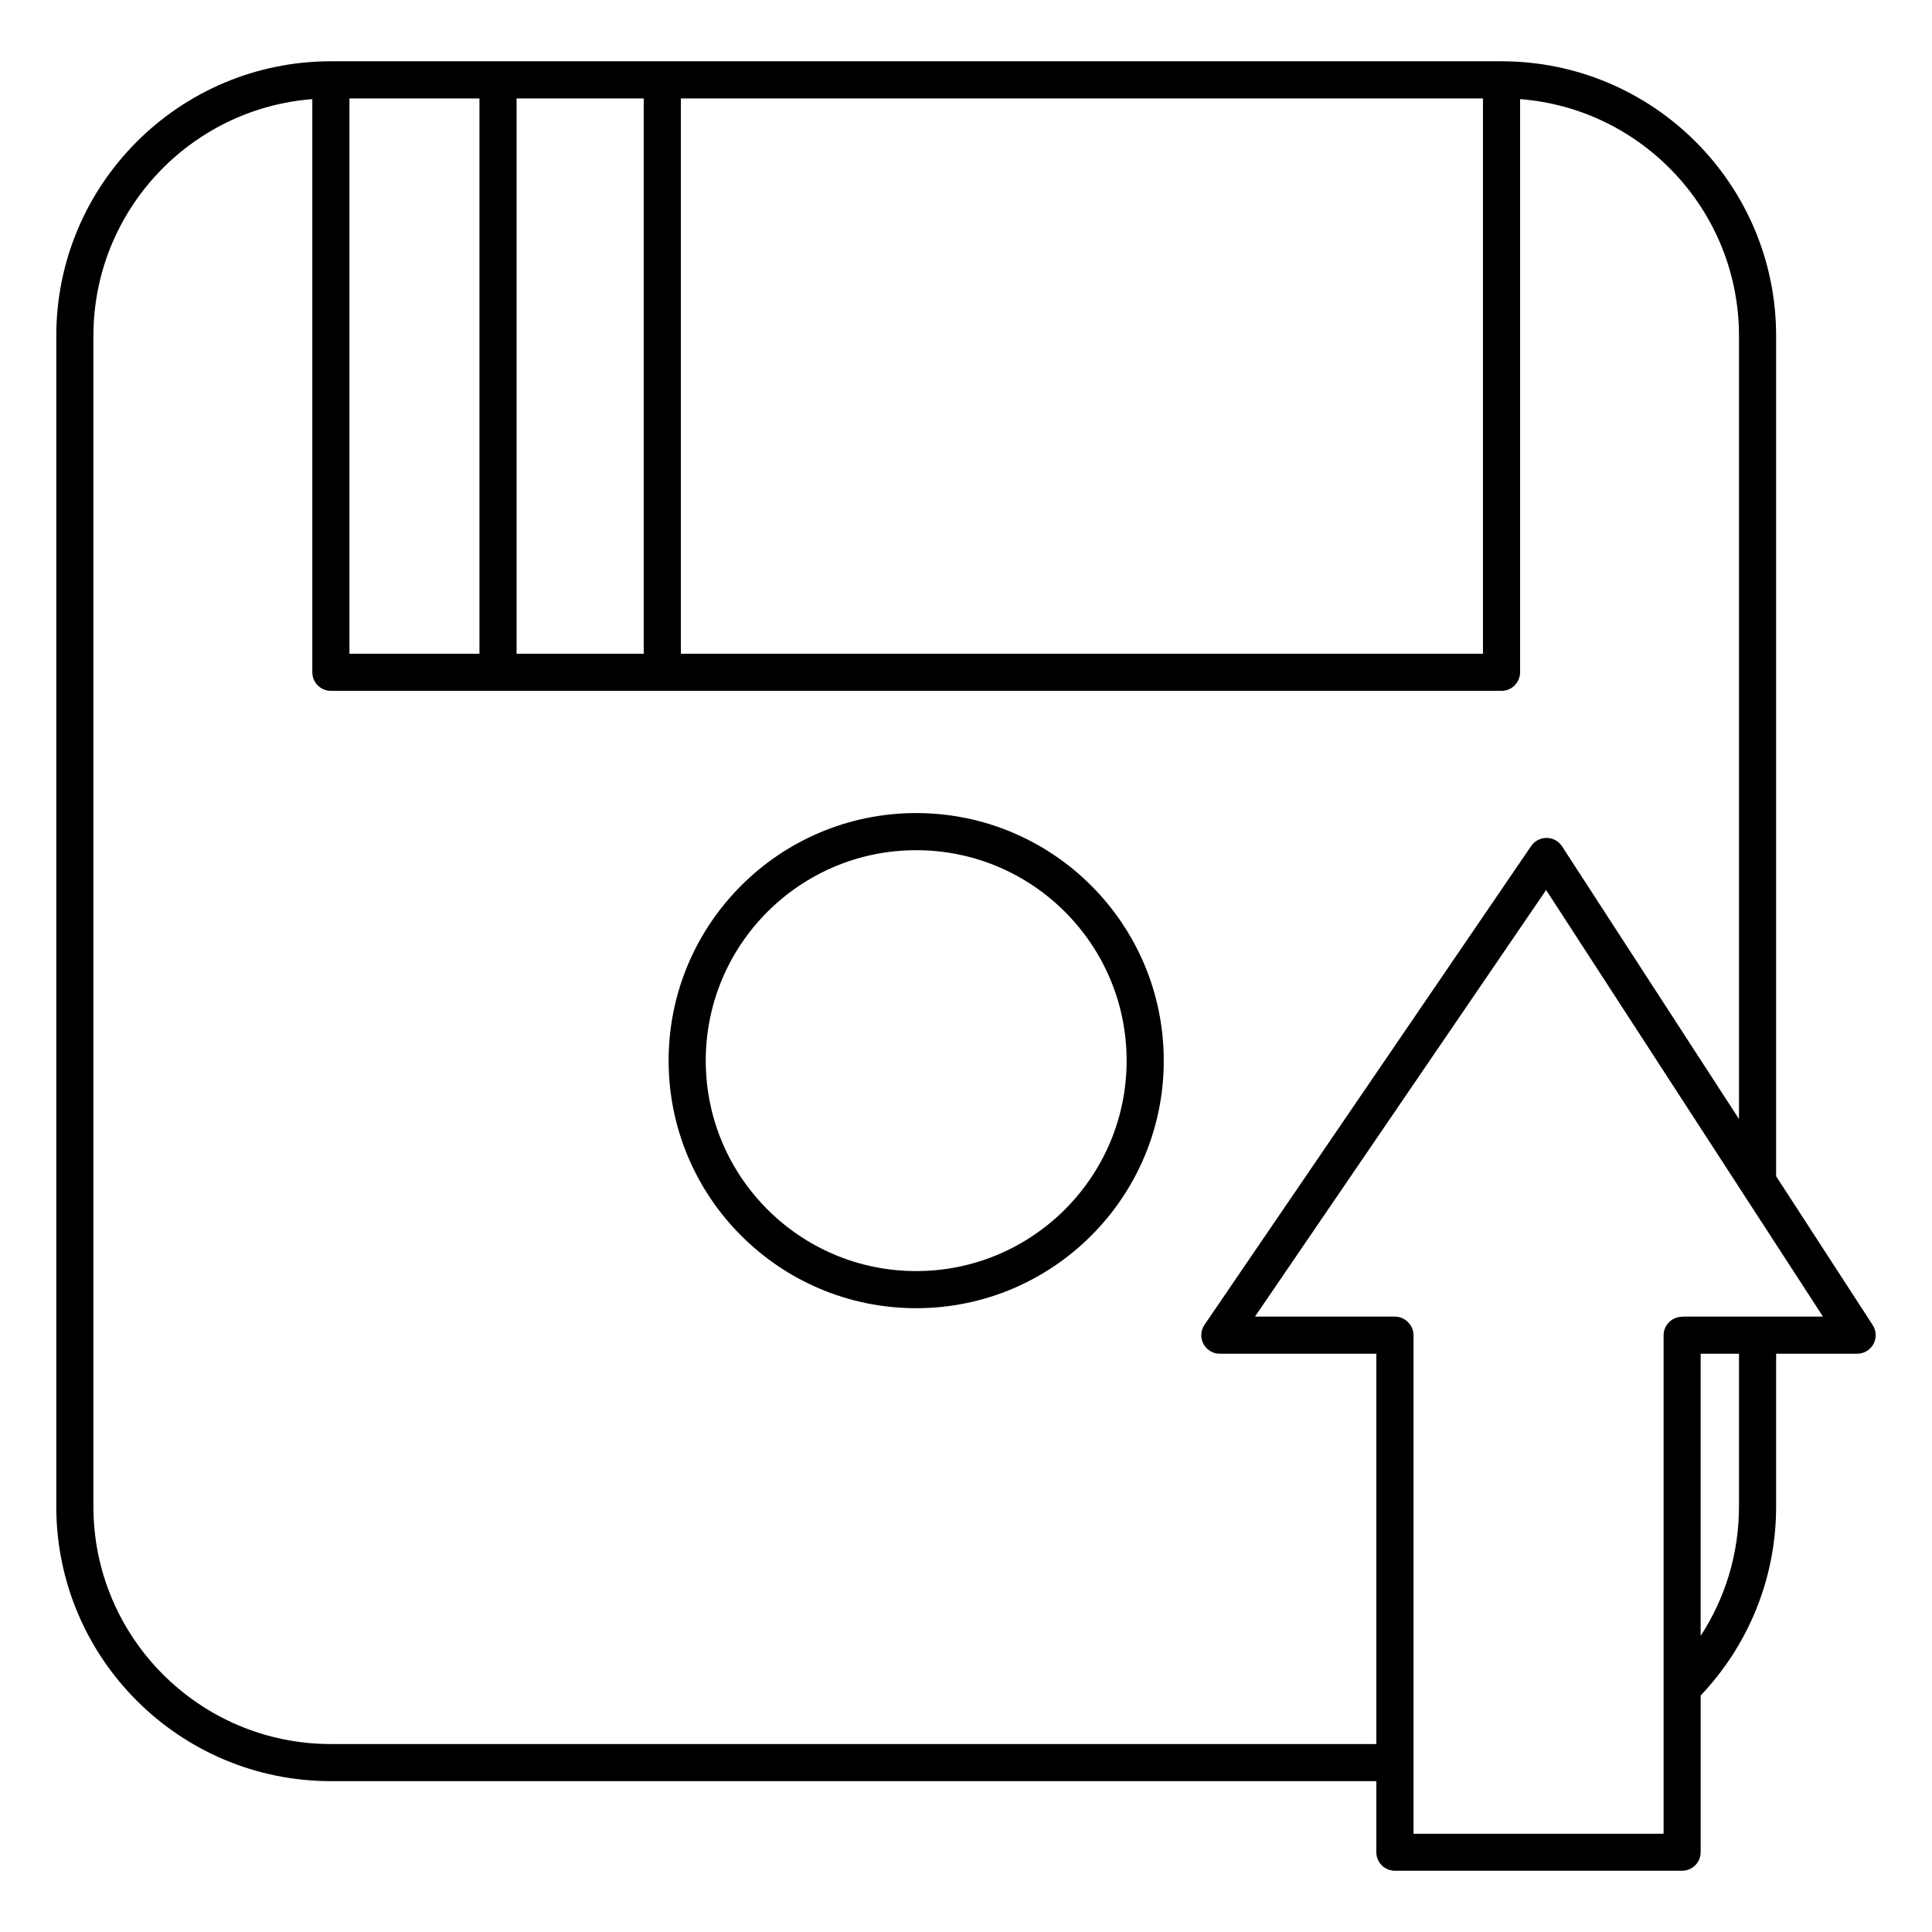
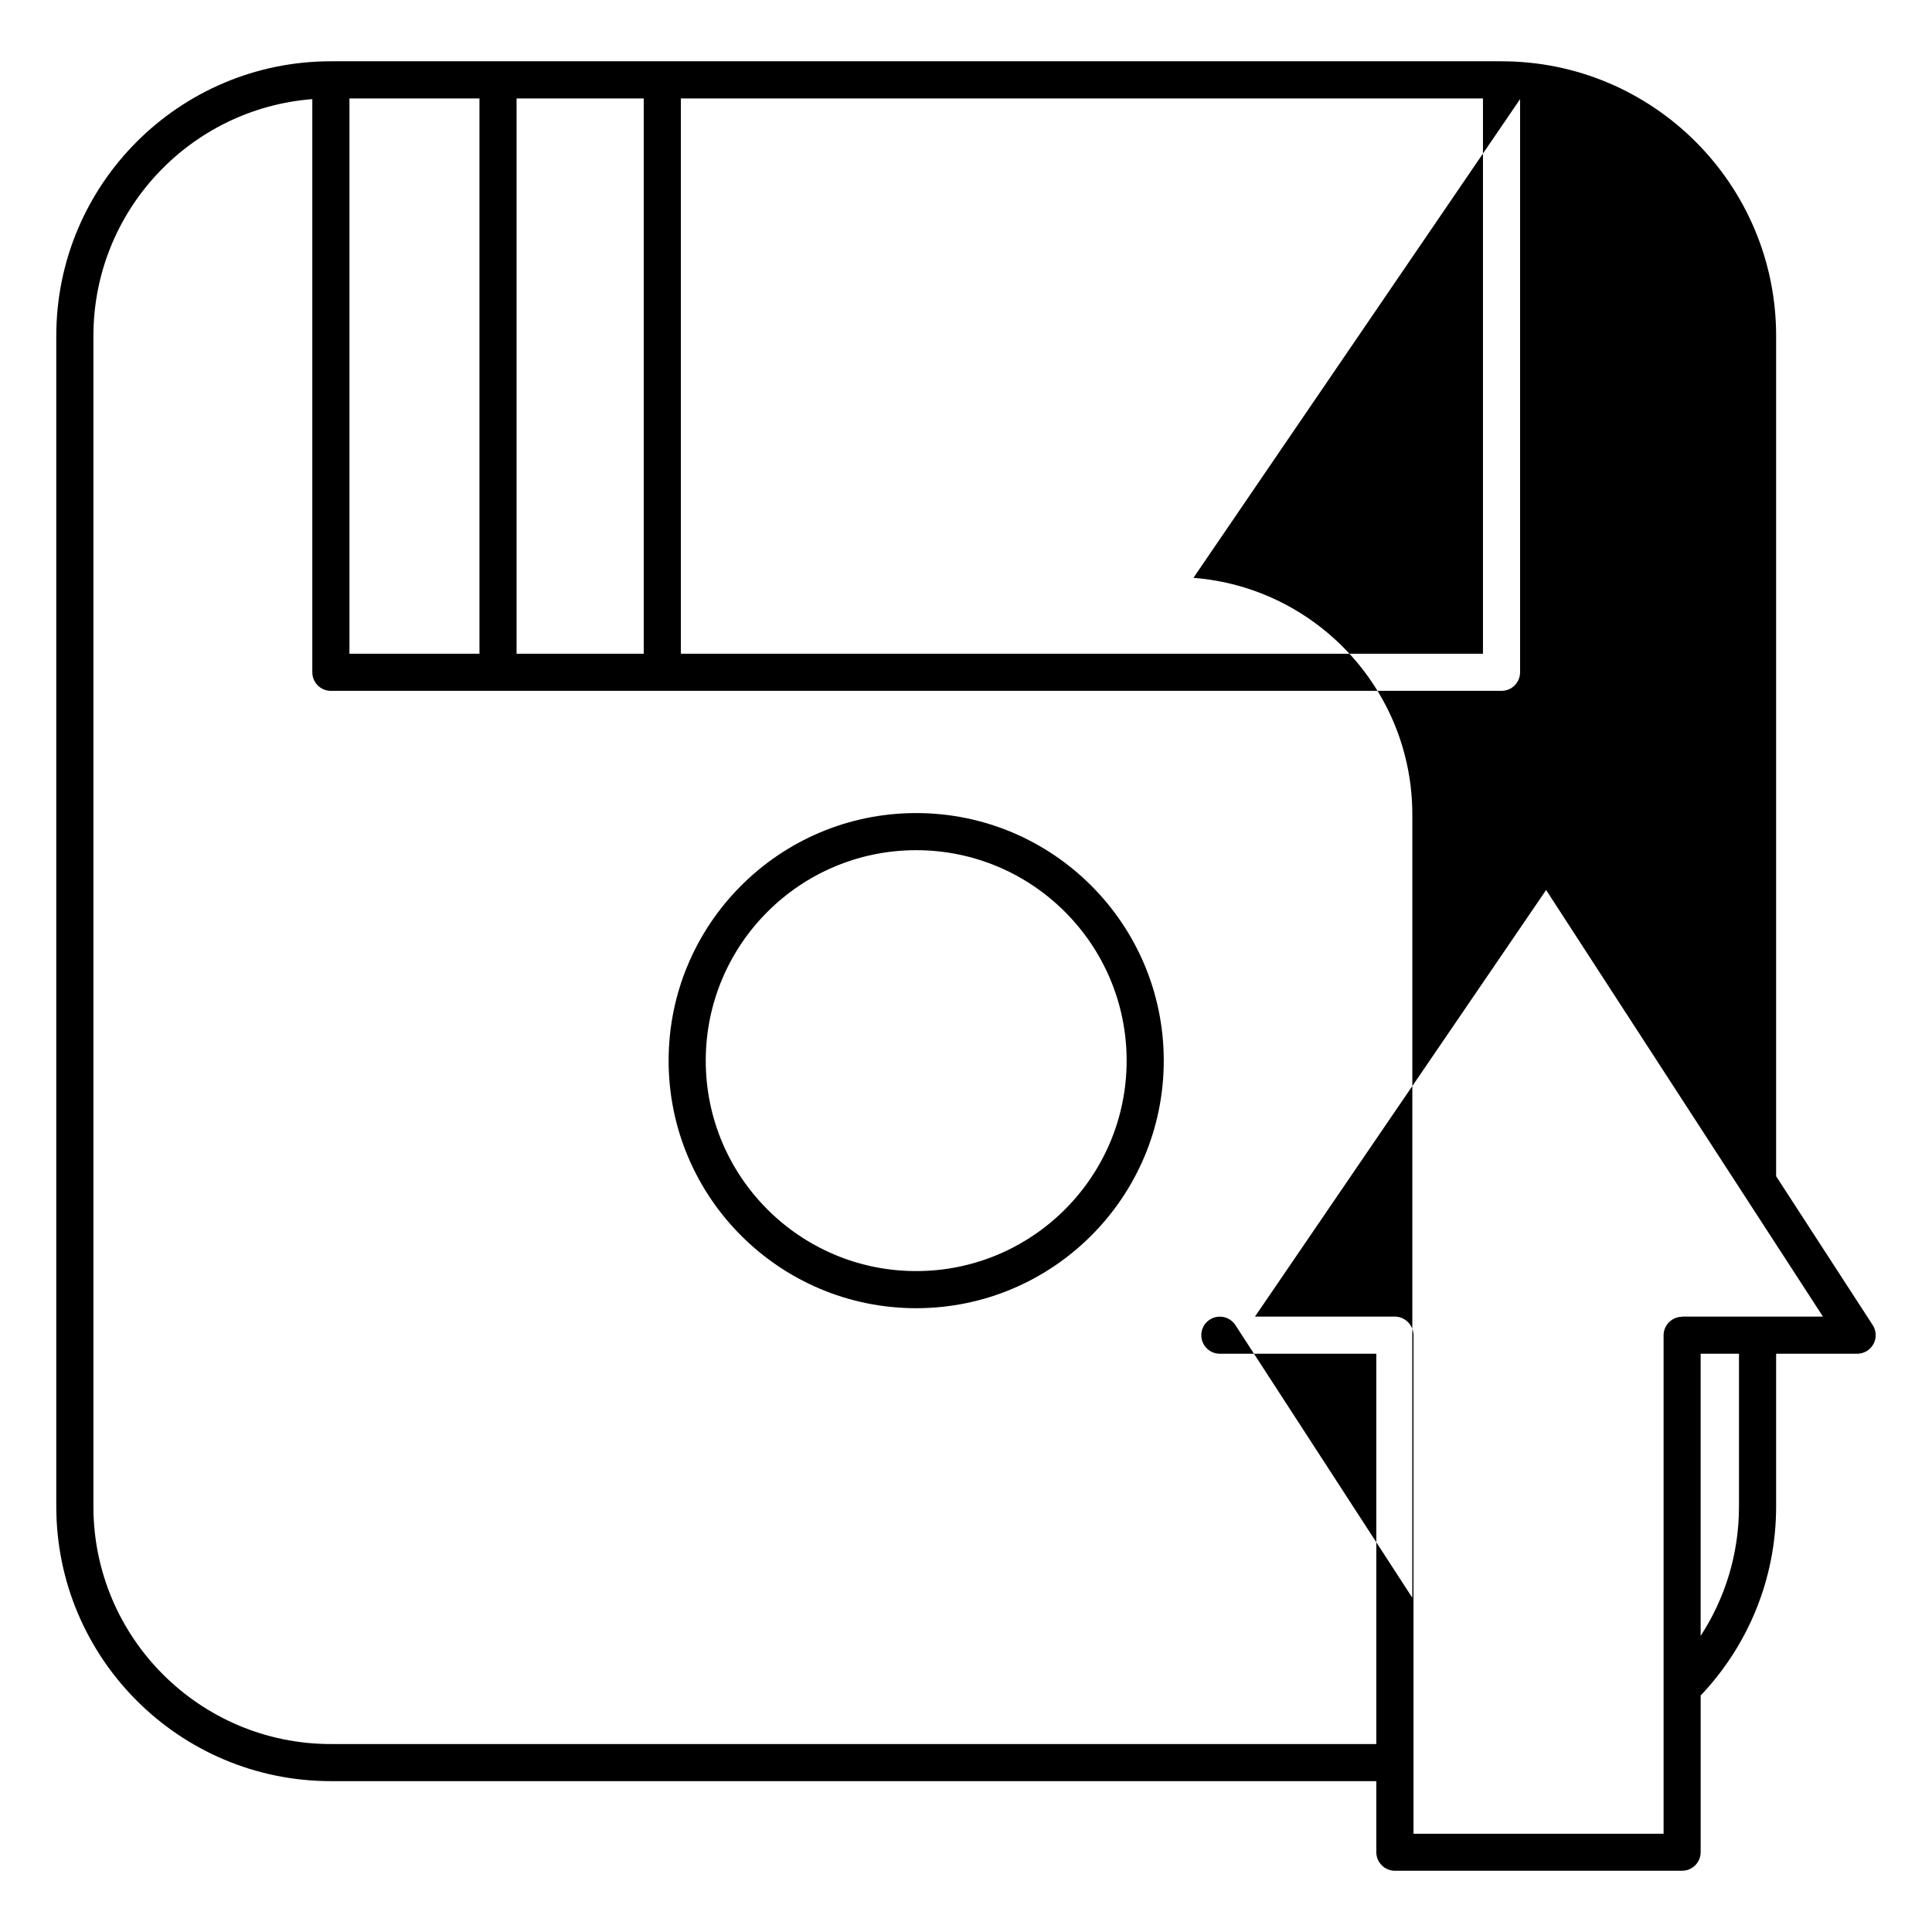
<svg xmlns="http://www.w3.org/2000/svg" fill="#000000" width="800px" height="800px" version="1.1" viewBox="144 144 512 512">
-   <path d="m541.92 160.24h-310.23c-40.164 0-72.773 32.609-72.773 72.773v310.23c0 40.168 32.609 72.777 72.773 72.777h277.05v18.824c0 2.715 2.203 4.922 4.922 4.922h76.113c2.719 0 4.918-2.207 4.918-4.922v-41.516c12.395-13.047 20-30.691 20-50.086v-40.488h21.469c1.805 0 3.461-0.984 4.324-2.57 0.859-1.586 0.785-3.512-0.199-5.027l-25.594-39.441v-222.7c0-40.164-32.605-72.773-72.77-72.773zm47.852 332.67h37.328l-73.363-113.05-77.152 113.05h37.168l0.031 0.012h0.188l0.031 0.012h0.094l0.031 0.008h0.062l0.031 0.012h0.062l0.031 0.008h0.031l0.031 0.012h0.027l0.031 0.008h0.031l0.031 0.012h0.027l0.031 0.008h0.031l0.027 0.012 0.031 0.008h0.031l0.031 0.012 0.027 0.008h0.031l0.027 0.012 0.031 0.008h0.031l0.027 0.012 0.031 0.008 0.027 0.012 0.031 0.008h0.027l0.031 0.012 0.027 0.008 0.027 0.012 0.031 0.008 0.027 0.012 0.031 0.008 0.027 0.012 0.027 0.008 0.031 0.012 0.027 0.012 0.027 0.008 0.027 0.012 0.031 0.008 0.027 0.012 0.027 0.008 0.027 0.012 0.027 0.008 0.027 0.012 0.031 0.02 0.027 0.008 0.027 0.012 0.027 0.008 0.027 0.012 0.027 0.02 0.027 0.008 0.027 0.012 0.023 0.008 0.031 0.02 0.023 0.012 0.027 0.008 0.027 0.02 0.027 0.012 0.027 0.02 0.023 0.012 0.027 0.008 0.027 0.02 0.023 0.012 0.027 0.02 0.027 0.008 0.023 0.02 0.027 0.012 0.023 0.02 0.027 0.008 0.027 0.02 0.023 0.012 0.023 0.02 0.027 0.02 0.023 0.008 0.027 0.023 0.023 0.02 0.023 0.008 0.023 0.02 0.027 0.02 0.023 0.012 0.047 0.039 0.027 0.02 0.023 0.008 0.07 0.059 0.023 0.012 0.117 0.098 0.02 0.02 0.047 0.039 0.023 0.012 0.023 0.02 0.02 0.02 0.047 0.039 0.02 0.02 0.023 0.02 0.02 0.02 0.023 0.031 0.02 0.02 0.023 0.02 0.02 0.02 0.023 0.02 0.039 0.039 0.023 0.02 0.02 0.02 0.02 0.027 0.02 0.02 0.02 0.023 0.023 0.02 0.02 0.02 0.02 0.027 0.059 0.059 0.02 0.031 0.02 0.02 0.016 0.02 0.02 0.02 0.02 0.027 0.02 0.023 0.02 0.02 0.016 0.027 0.02 0.02 0.016 0.02 0.02 0.031 0.02 0.02 0.016 0.027 0.02 0.02 0.016 0.031 0.02 0.02 0.016 0.031 0.016 0.02 0.016 0.027 0.02 0.02 0.016 0.02 0.016 0.031 0.016 0.027 0.016 0.02 0.02 0.031 0.016 0.02 0.016 0.031 0.016 0.02 0.016 0.027 0.012 0.02 0.016 0.031 0.016 0.027 0.016 0.02 0.016 0.031 0.012 0.027 0.016 0.02 0.016 0.031 0.012 0.031 0.016 0.02 0.012 0.027 0.016 0.031 0.012 0.02 0.012 0.027 0.016 0.031 0.012 0.027 0.012 0.02 0.016 0.031 0.012 0.031 0.012 0.02 0.012 0.027 0.012 0.031 0.012 0.027 0.012 0.031 0.012 0.027 0.012 0.02c0.16 0.406 0.27 0.828 0.32 1.27l0.008 0.062v0.027l0.004 0.039 0.004 0.031v0.027l0.004 0.031v0.027l0.004 0.031v0.039l0.004 0.031v0.059l0.004 0.039v0.117 113.26 18.836h66.273v-132.09l0.004-0.031v-0.156l0.004-0.027v-0.031l0.004-0.039v-0.031l0.004-0.027v-0.031l0.004-0.027v-0.031l0.004-0.039 0.004-0.027 0.008-0.062 0.004-0.027 0.004-0.031 0.004-0.027 0.004-0.031 0.004-0.039 0.004-0.027 0.004-0.031 0.008-0.031 0.004-0.027 0.004-0.031 0.008-0.027 0.004-0.031 0.008-0.027 0.004-0.031 0.008-0.027 0.004-0.031 0.008-0.031 0.008-0.027 0.008-0.031 0.004-0.027 0.008-0.031 0.008-0.039c0.547-2.113 2.473-3.691 4.766-3.691zm-42.934-322.64v151.89c0 2.719-2.203 4.922-4.918 4.922h-310.23c-2.719 0-4.922-2.203-4.922-4.922v-151.89c-32.438 2.519-58.012 29.668-58.012 62.75v310.23c0 34.738 28.199 62.938 62.934 62.938h277.05v-103.43h-41.465c-1.824 0-3.5-1.004-4.352-2.621-0.852-1.613-0.742-3.559 0.285-5.066l86.57-126.87c0.93-1.359 2.477-2.164 4.121-2.144 1.645 0.02 3.176 0.867 4.07 2.242l46.883 72.258v-207.54c0-33.082-25.574-60.23-58.012-62.75zm58.012 332.49h-10.16v74.762c6.426-9.859 10.16-21.637 10.16-34.273zm-218.05-143.29c-36.211 0-65.609 29.395-65.609 65.613 0 36.203 29.398 65.605 65.609 65.605 36.211 0 65.609-29.402 65.609-65.605 0-36.219-29.398-65.613-65.609-65.613zm0 9.84c30.781 0 55.77 24.984 55.77 55.773 0 30.781-24.988 55.766-55.77 55.766s-55.77-24.984-55.77-55.766c0-30.789 24.988-55.773 55.77-55.773zm150.2-199.22h-212.56v147.16h212.56zm-256.1 0v147.16h33.695v-147.16zm-9.84 147.16v-147.16h-34.453v147.16z" fill-rule="evenodd" />
+   <path d="m541.92 160.24h-310.23c-40.164 0-72.773 32.609-72.773 72.773v310.23c0 40.168 32.609 72.777 72.773 72.777h277.05v18.824c0 2.715 2.203 4.922 4.922 4.922h76.113c2.719 0 4.918-2.207 4.918-4.922v-41.516c12.395-13.047 20-30.691 20-50.086v-40.488h21.469c1.805 0 3.461-0.984 4.324-2.57 0.859-1.586 0.785-3.512-0.199-5.027l-25.594-39.441v-222.7c0-40.164-32.605-72.773-72.77-72.773zm47.852 332.67h37.328l-73.363-113.05-77.152 113.05h37.168l0.031 0.012h0.188l0.031 0.012h0.094l0.031 0.008h0.062l0.031 0.012h0.062l0.031 0.008h0.031l0.031 0.012h0.027l0.031 0.008h0.031l0.031 0.012h0.027l0.031 0.008h0.031l0.027 0.012 0.031 0.008h0.031l0.031 0.012 0.027 0.008h0.031l0.027 0.012 0.031 0.008h0.031l0.027 0.012 0.031 0.008 0.027 0.012 0.031 0.008h0.027l0.031 0.012 0.027 0.008 0.027 0.012 0.031 0.008 0.027 0.012 0.031 0.008 0.027 0.012 0.027 0.008 0.031 0.012 0.027 0.012 0.027 0.008 0.027 0.012 0.031 0.008 0.027 0.012 0.027 0.008 0.027 0.012 0.027 0.008 0.027 0.012 0.031 0.02 0.027 0.008 0.027 0.012 0.027 0.008 0.027 0.012 0.027 0.02 0.027 0.008 0.027 0.012 0.023 0.008 0.031 0.02 0.023 0.012 0.027 0.008 0.027 0.02 0.027 0.012 0.027 0.02 0.023 0.012 0.027 0.008 0.027 0.02 0.023 0.012 0.027 0.02 0.027 0.008 0.023 0.02 0.027 0.012 0.023 0.02 0.027 0.008 0.027 0.02 0.023 0.012 0.023 0.02 0.027 0.02 0.023 0.008 0.027 0.023 0.023 0.02 0.023 0.008 0.023 0.02 0.027 0.02 0.023 0.012 0.047 0.039 0.027 0.02 0.023 0.008 0.07 0.059 0.023 0.012 0.117 0.098 0.02 0.02 0.047 0.039 0.023 0.012 0.023 0.02 0.02 0.02 0.047 0.039 0.02 0.02 0.023 0.02 0.02 0.02 0.023 0.031 0.02 0.02 0.023 0.02 0.02 0.02 0.023 0.02 0.039 0.039 0.023 0.02 0.02 0.02 0.02 0.027 0.02 0.02 0.02 0.023 0.023 0.02 0.02 0.02 0.02 0.027 0.059 0.059 0.02 0.031 0.02 0.02 0.016 0.02 0.02 0.02 0.02 0.027 0.02 0.023 0.02 0.02 0.016 0.027 0.02 0.02 0.016 0.02 0.02 0.031 0.02 0.02 0.016 0.027 0.02 0.02 0.016 0.031 0.02 0.02 0.016 0.031 0.016 0.02 0.016 0.027 0.02 0.02 0.016 0.02 0.016 0.031 0.016 0.027 0.016 0.02 0.02 0.031 0.016 0.02 0.016 0.031 0.016 0.02 0.016 0.027 0.012 0.02 0.016 0.031 0.016 0.027 0.016 0.02 0.016 0.031 0.012 0.027 0.016 0.02 0.016 0.031 0.012 0.031 0.016 0.02 0.012 0.027 0.016 0.031 0.012 0.02 0.012 0.027 0.016 0.031 0.012 0.027 0.012 0.02 0.016 0.031 0.012 0.031 0.012 0.02 0.012 0.027 0.012 0.031 0.012 0.027 0.012 0.031 0.012 0.027 0.012 0.02c0.16 0.406 0.27 0.828 0.32 1.27l0.008 0.062v0.027l0.004 0.039 0.004 0.031v0.027l0.004 0.031v0.027l0.004 0.031v0.039l0.004 0.031v0.059l0.004 0.039v0.117 113.26 18.836h66.273v-132.09l0.004-0.031v-0.156l0.004-0.027v-0.031l0.004-0.039v-0.031l0.004-0.027v-0.031l0.004-0.027v-0.031l0.004-0.039 0.004-0.027 0.008-0.062 0.004-0.027 0.004-0.031 0.004-0.027 0.004-0.031 0.004-0.039 0.004-0.027 0.004-0.031 0.008-0.031 0.004-0.027 0.004-0.031 0.008-0.027 0.004-0.031 0.008-0.027 0.004-0.031 0.008-0.027 0.004-0.031 0.008-0.031 0.008-0.027 0.008-0.031 0.004-0.027 0.008-0.031 0.008-0.039c0.547-2.113 2.473-3.691 4.766-3.691zm-42.934-322.64v151.89c0 2.719-2.203 4.922-4.918 4.922h-310.23c-2.719 0-4.922-2.203-4.922-4.922v-151.89c-32.438 2.519-58.012 29.668-58.012 62.75v310.23c0 34.738 28.199 62.938 62.934 62.938h277.05v-103.43h-41.465c-1.824 0-3.5-1.004-4.352-2.621-0.852-1.613-0.742-3.559 0.285-5.066c0.93-1.359 2.477-2.164 4.121-2.144 1.645 0.02 3.176 0.867 4.07 2.242l46.883 72.258v-207.54c0-33.082-25.574-60.23-58.012-62.75zm58.012 332.49h-10.16v74.762c6.426-9.859 10.16-21.637 10.16-34.273zm-218.05-143.29c-36.211 0-65.609 29.395-65.609 65.613 0 36.203 29.398 65.605 65.609 65.605 36.211 0 65.609-29.402 65.609-65.605 0-36.219-29.398-65.613-65.609-65.613zm0 9.84c30.781 0 55.77 24.984 55.77 55.773 0 30.781-24.988 55.766-55.77 55.766s-55.77-24.984-55.77-55.766c0-30.789 24.988-55.773 55.77-55.773zm150.2-199.22h-212.56v147.16h212.56zm-256.1 0v147.16h33.695v-147.16zm-9.84 147.16v-147.16h-34.453v147.16z" fill-rule="evenodd" />
</svg>